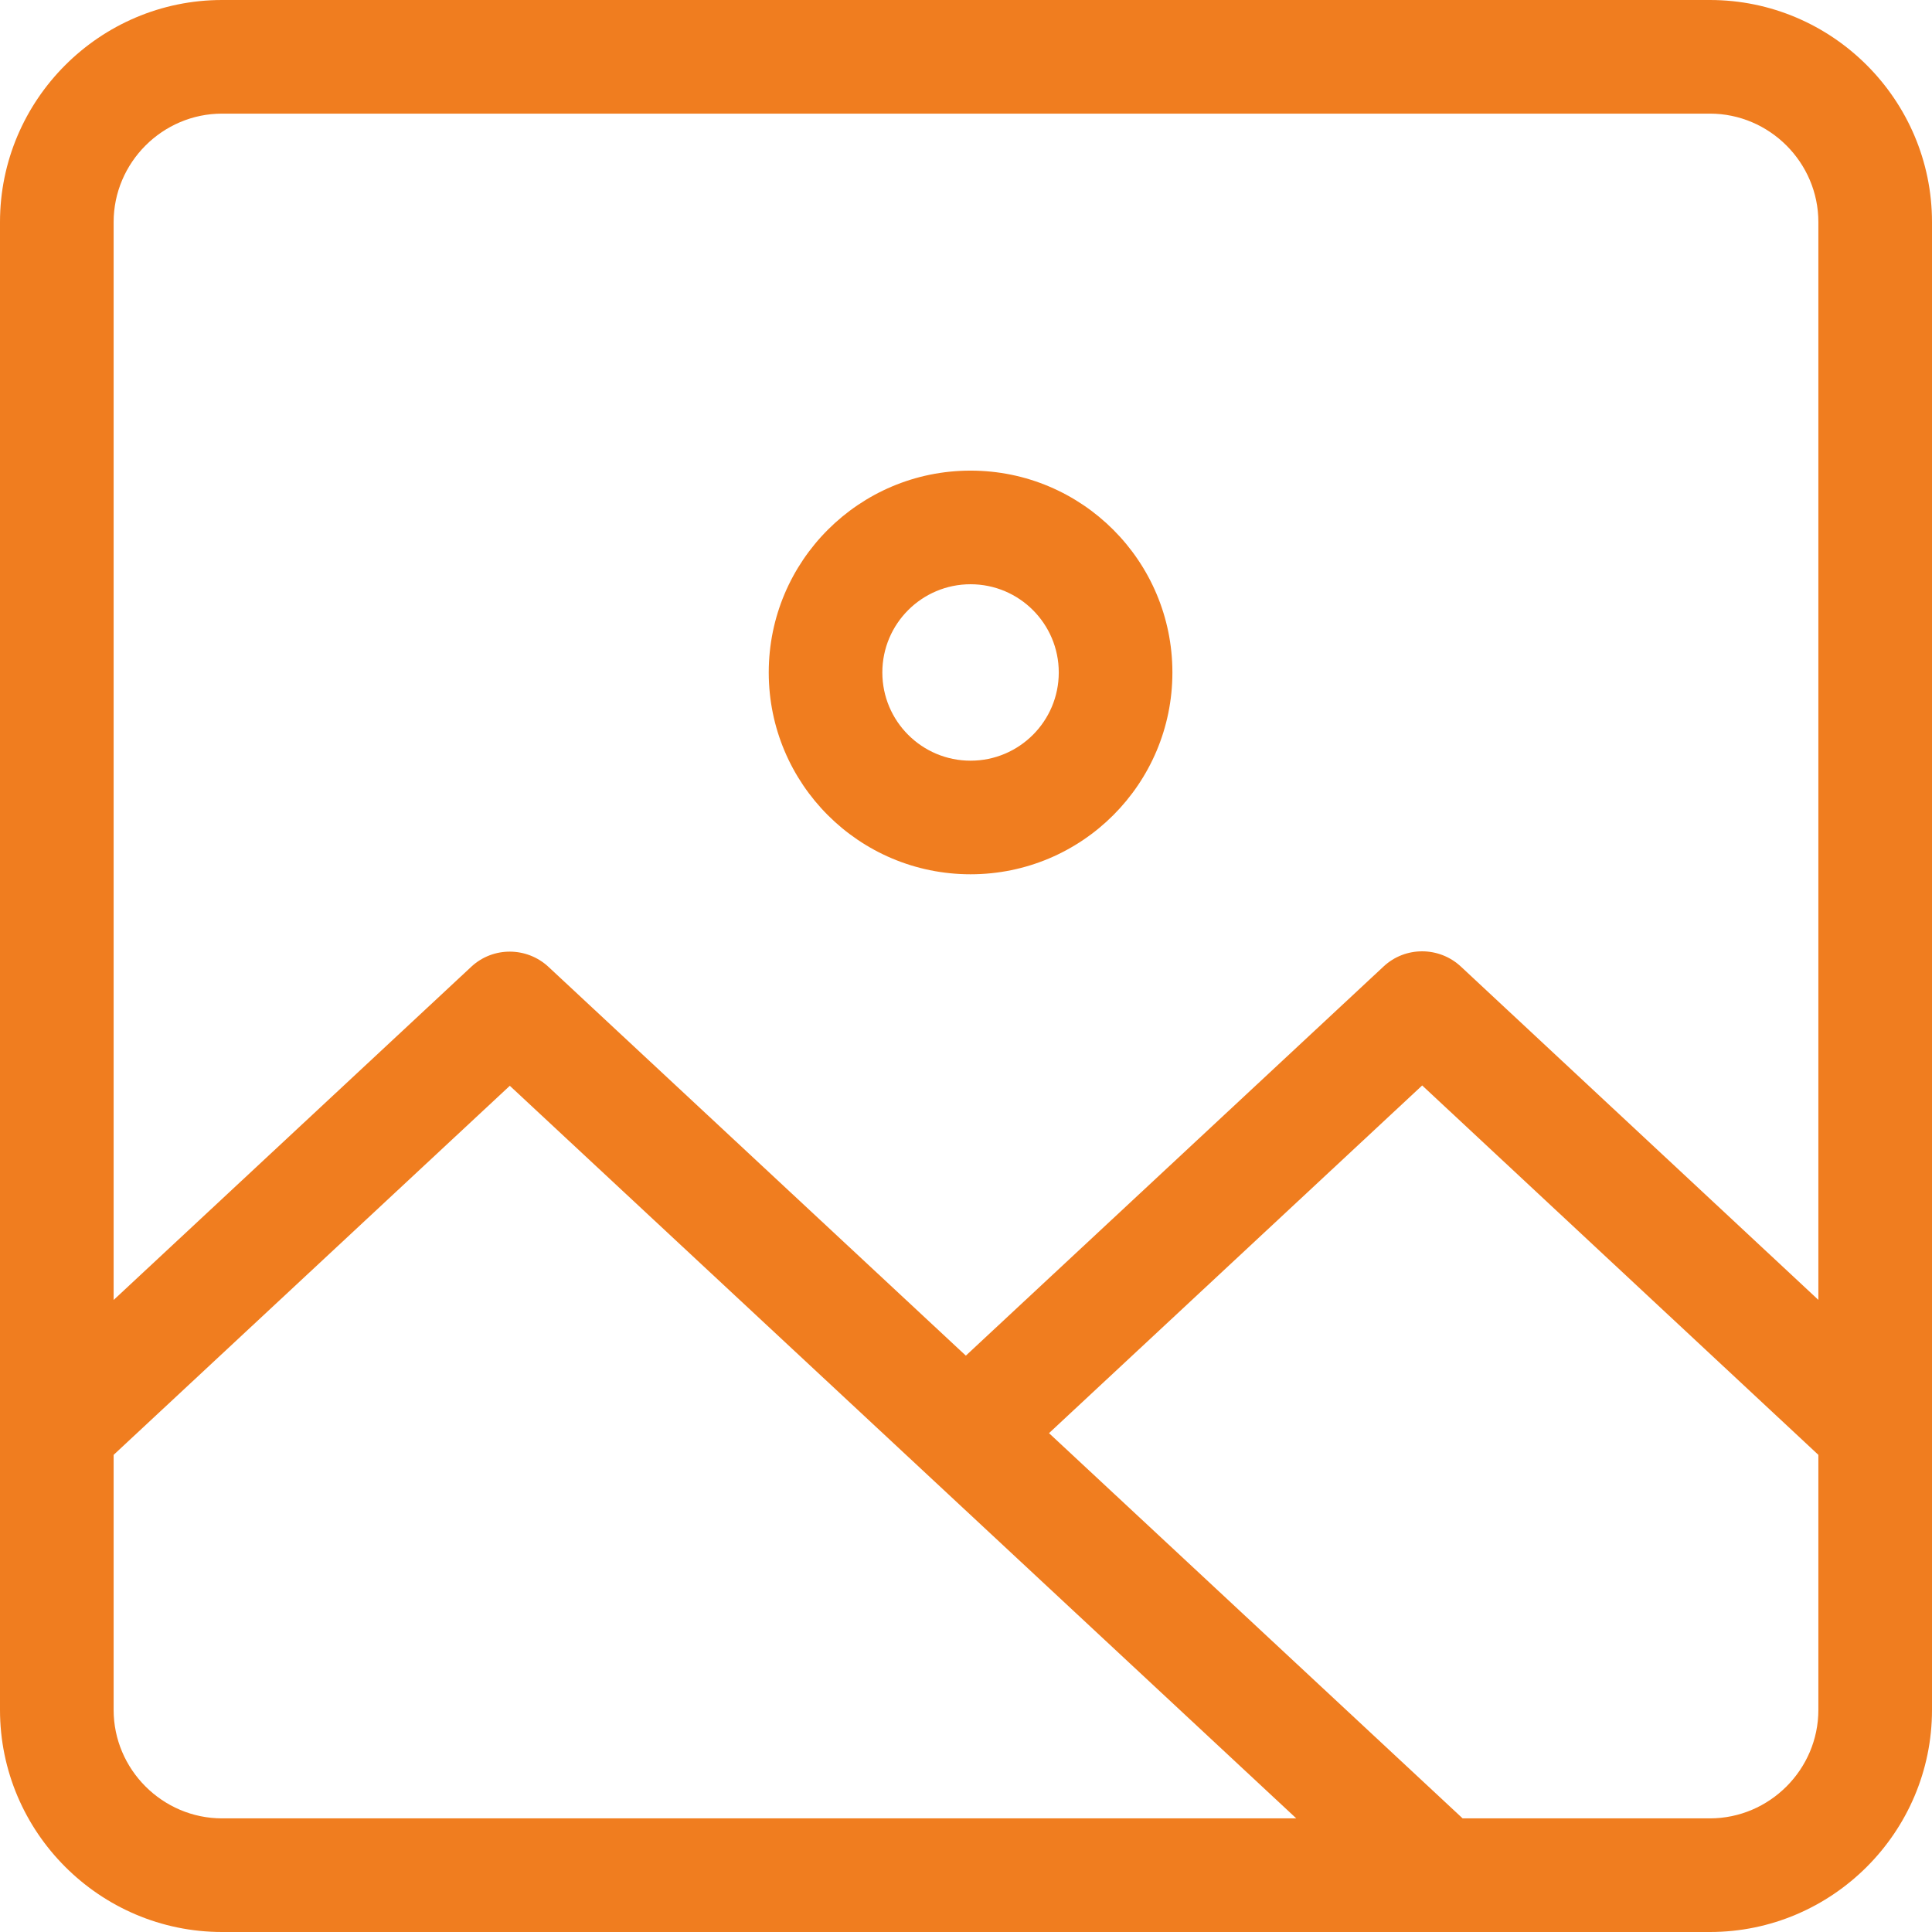
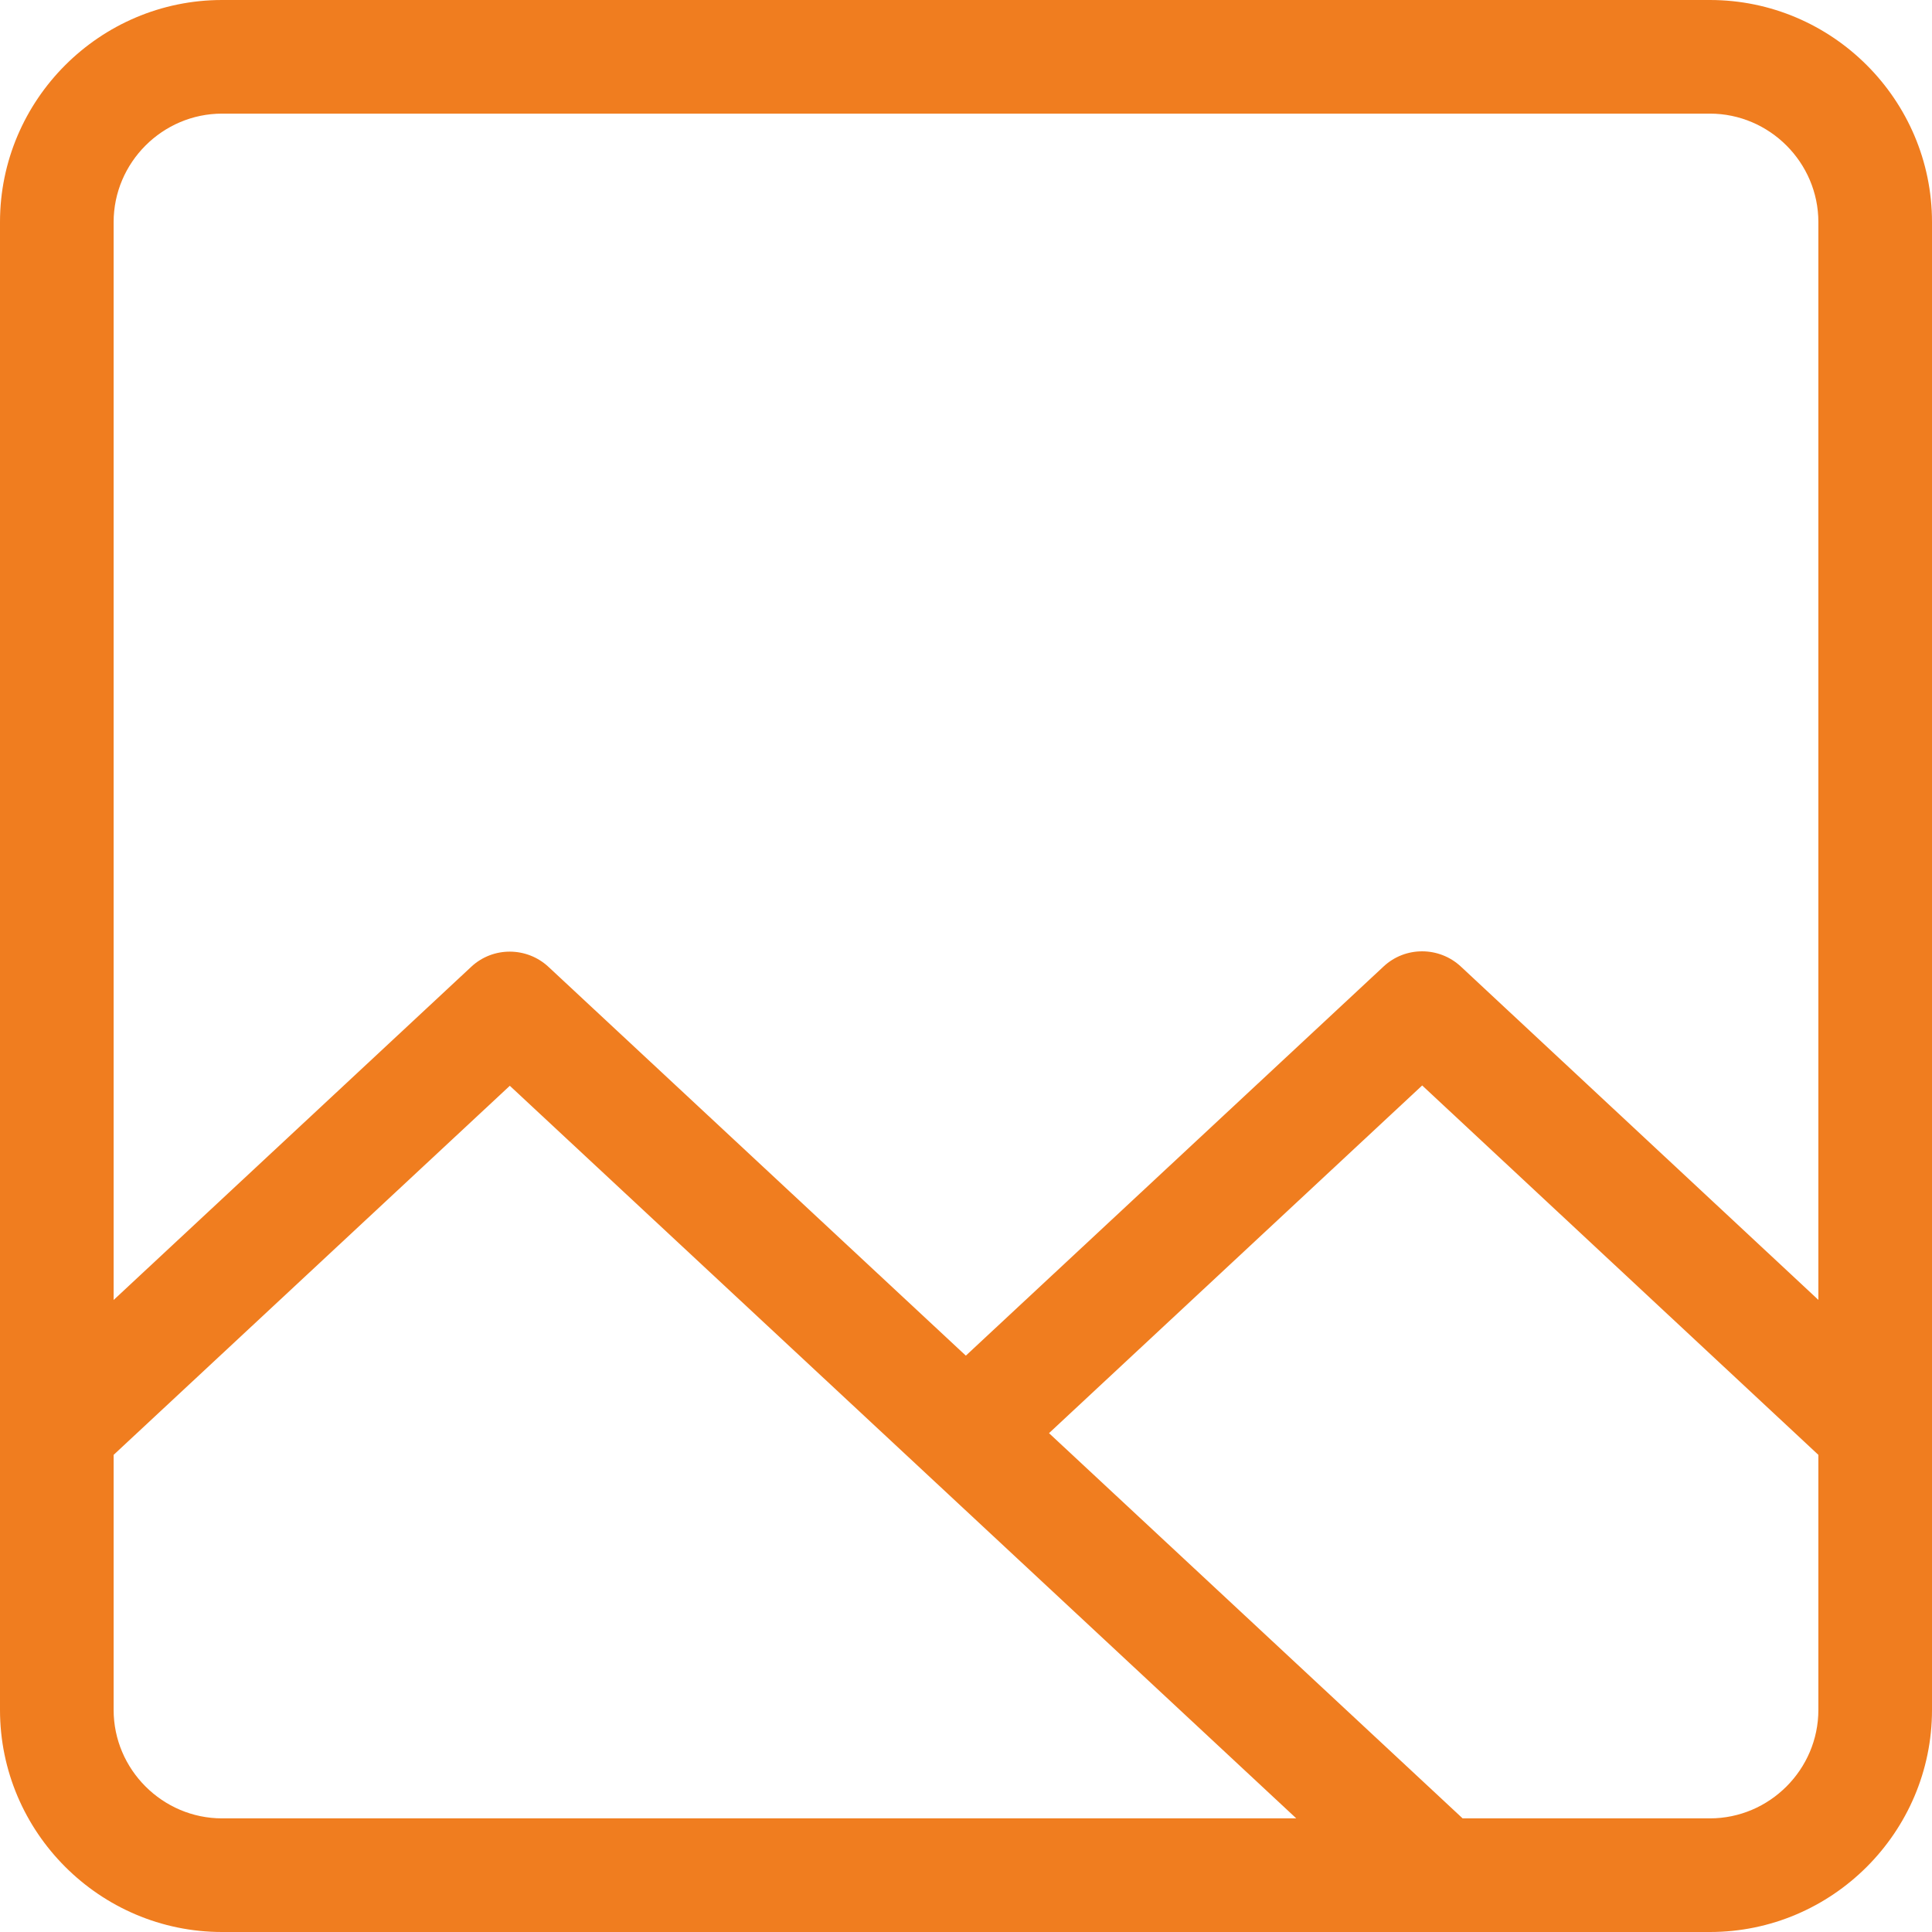
<svg xmlns="http://www.w3.org/2000/svg" width="59" height="59" viewBox="0 0 59 59" fill="none">
-   <path d="M6.782 0H52.218C55.952 0 59 3.048 59 6.782V52.218C59 55.952 55.952 59 52.218 59H6.782C3.048 59 0 55.952 0 52.218V6.782C0 3.048 3.048 0 6.782 0V0ZM29.495 41.399L42.252 29.515C42.919 28.892 43.951 28.903 44.61 29.515L55.53 39.696V6.782C55.53 4.963 54.037 3.47 52.218 3.47H6.782C4.963 3.47 3.47 4.963 3.47 6.782V39.699L14.39 29.525C15.057 28.901 16.089 28.913 16.748 29.525L29.495 41.399V41.399ZM55.53 44.429L43.431 33.148L32.035 43.766L44.666 55.53H52.218C54.037 55.53 55.53 54.037 55.53 52.218V44.429ZM39.586 55.53L15.569 33.158L3.47 44.429V52.218C3.47 54.037 4.963 55.53 6.782 55.53H39.586Z" fill="#F07D1F" />
-   <path d="M29.639 14.372C33.043 14.372 35.803 17.132 35.803 20.536C35.803 23.94 33.043 26.699 29.639 26.699C26.235 26.699 23.476 23.94 23.476 20.536C23.476 17.132 26.235 14.372 29.639 14.372ZM29.639 17.842C28.152 17.842 26.945 19.049 26.945 20.536C26.945 22.023 28.152 23.23 29.639 23.23C31.127 23.23 32.333 22.023 32.333 20.536C32.333 19.049 31.127 17.842 29.639 17.842Z" fill="#F07D1F" />
+   <path d="M6.782 0H52.218C55.952 0 59 3.048 59 6.782V52.218C59 55.952 55.952 59 52.218 59H6.782C3.048 59 0 55.952 0 52.218V6.782C0 3.048 3.048 0 6.782 0V0ZM29.495 41.399L42.252 29.515C42.919 28.892 43.951 28.903 44.61 29.515L55.53 39.696V6.782C55.53 4.963 54.037 3.47 52.218 3.47H6.782C4.963 3.47 3.47 4.963 3.47 6.782V39.699L14.39 29.525C15.057 28.901 16.089 28.913 16.748 29.525L29.495 41.399V41.399ZM55.53 44.429L43.431 33.148L32.035 43.766L44.666 55.53H52.218C54.037 55.53 55.53 54.037 55.53 52.218V44.429ZM39.586 55.53L15.569 33.158L3.47 44.429V52.218C3.47 54.037 4.963 55.53 6.782 55.53Z" fill="#F07D1F" />
</svg>